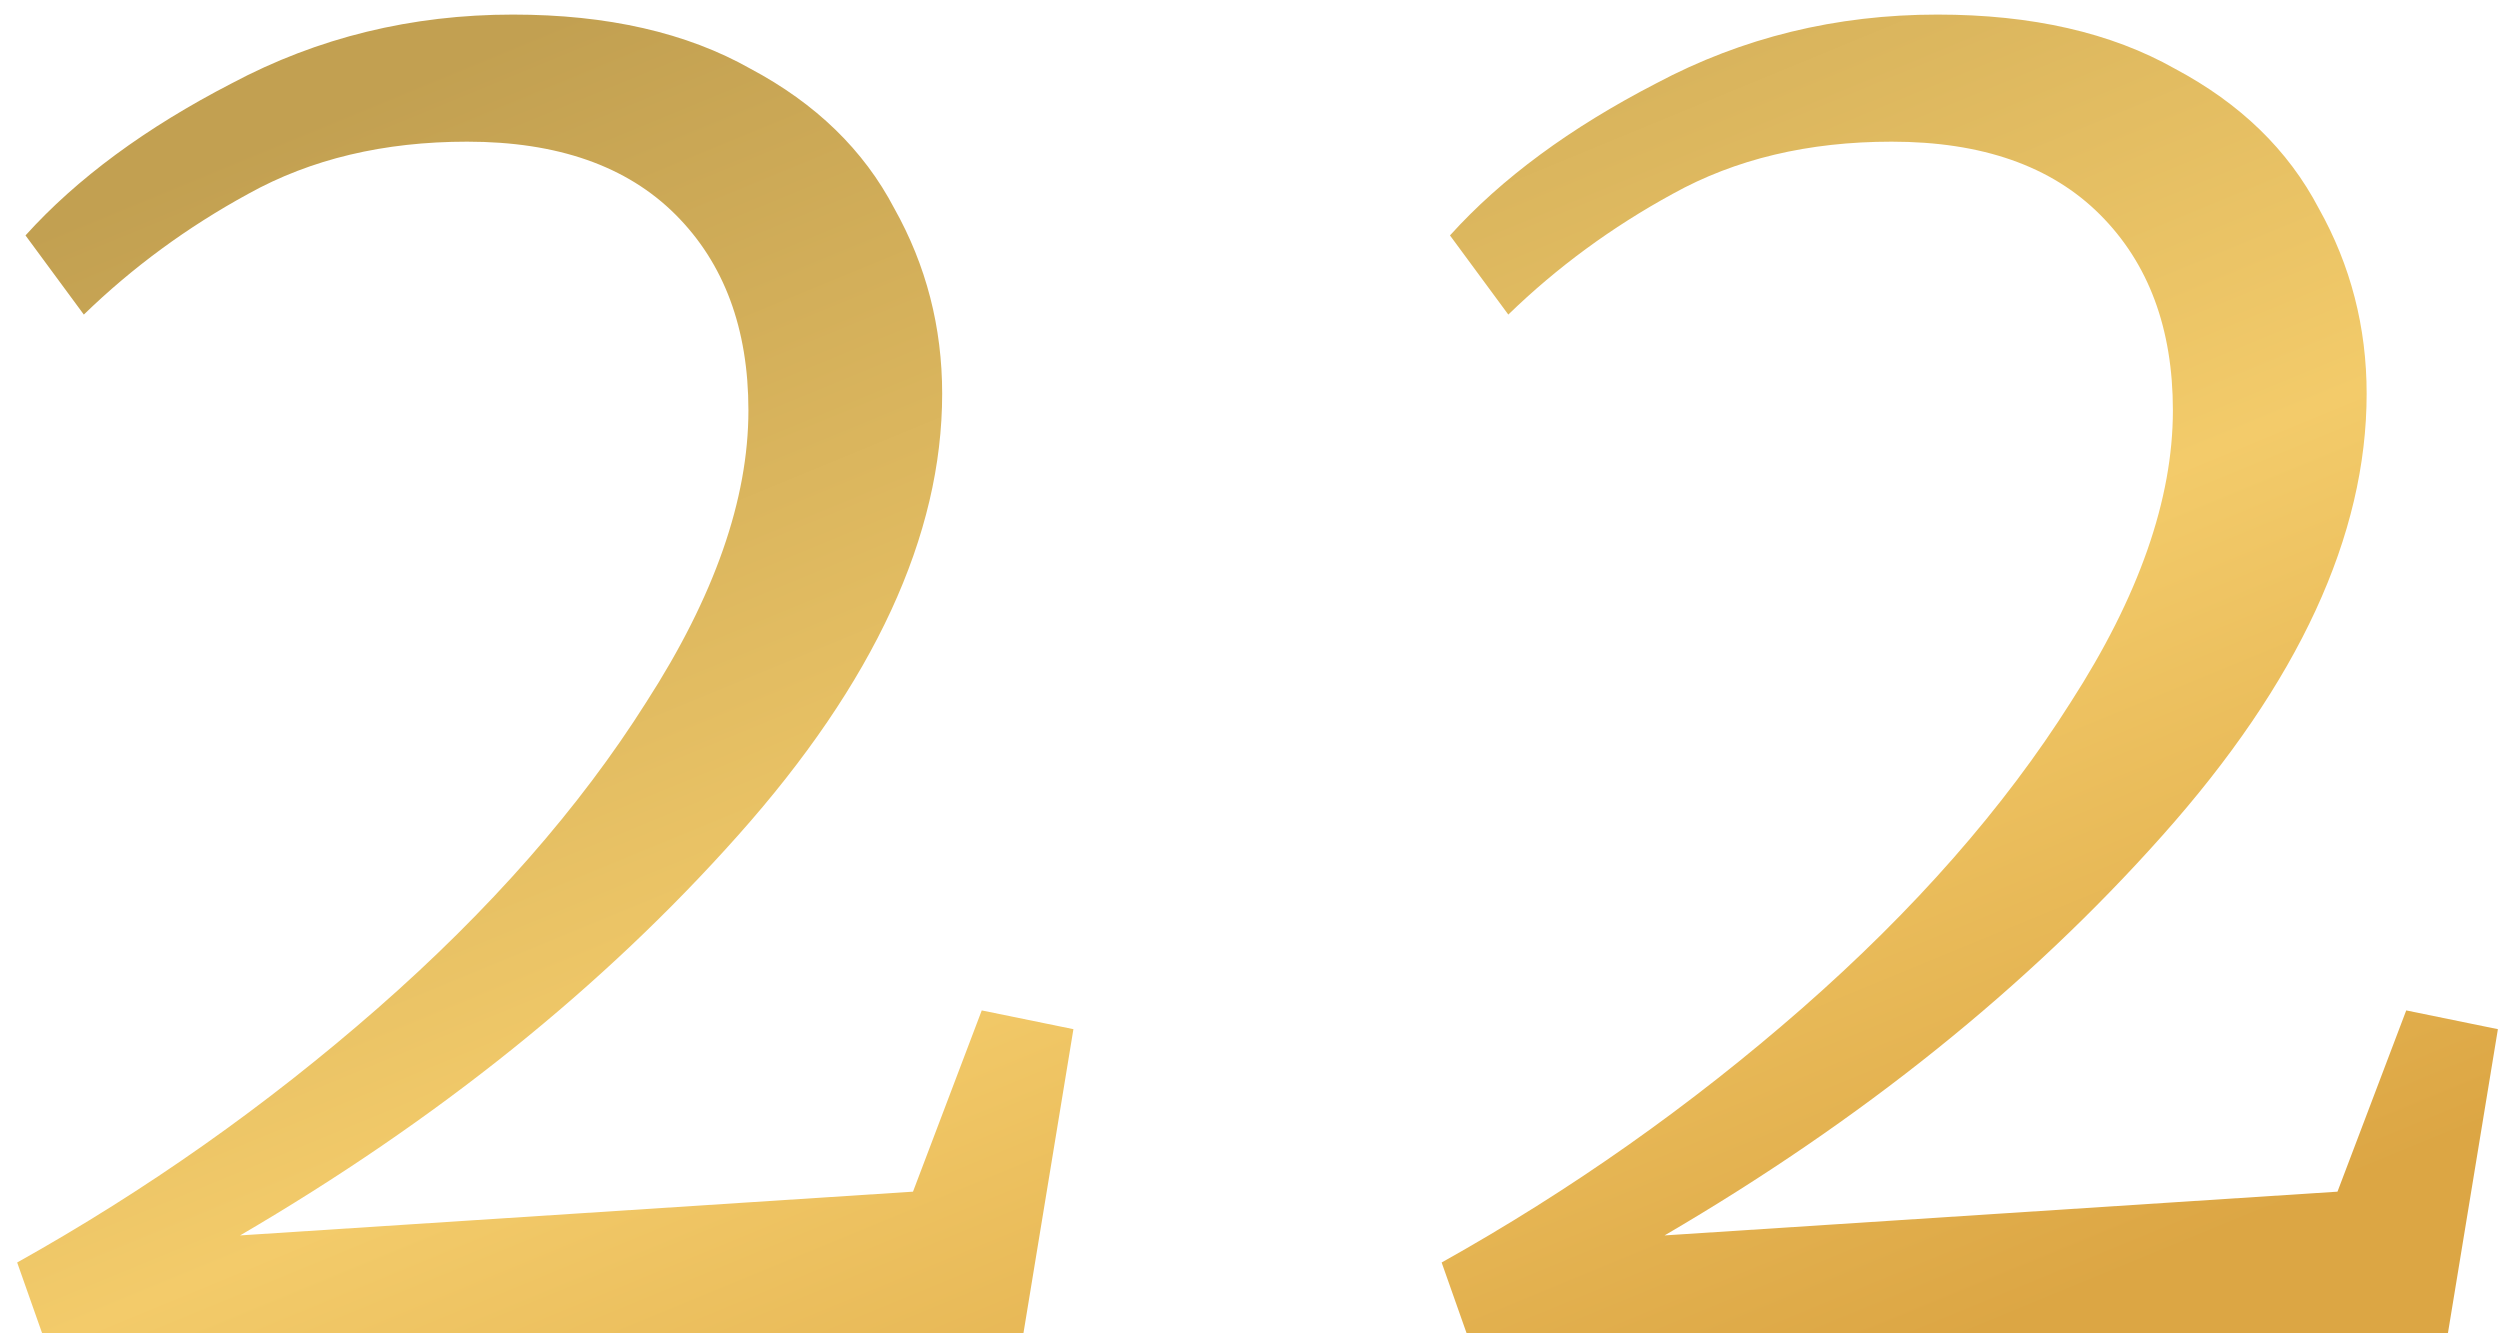
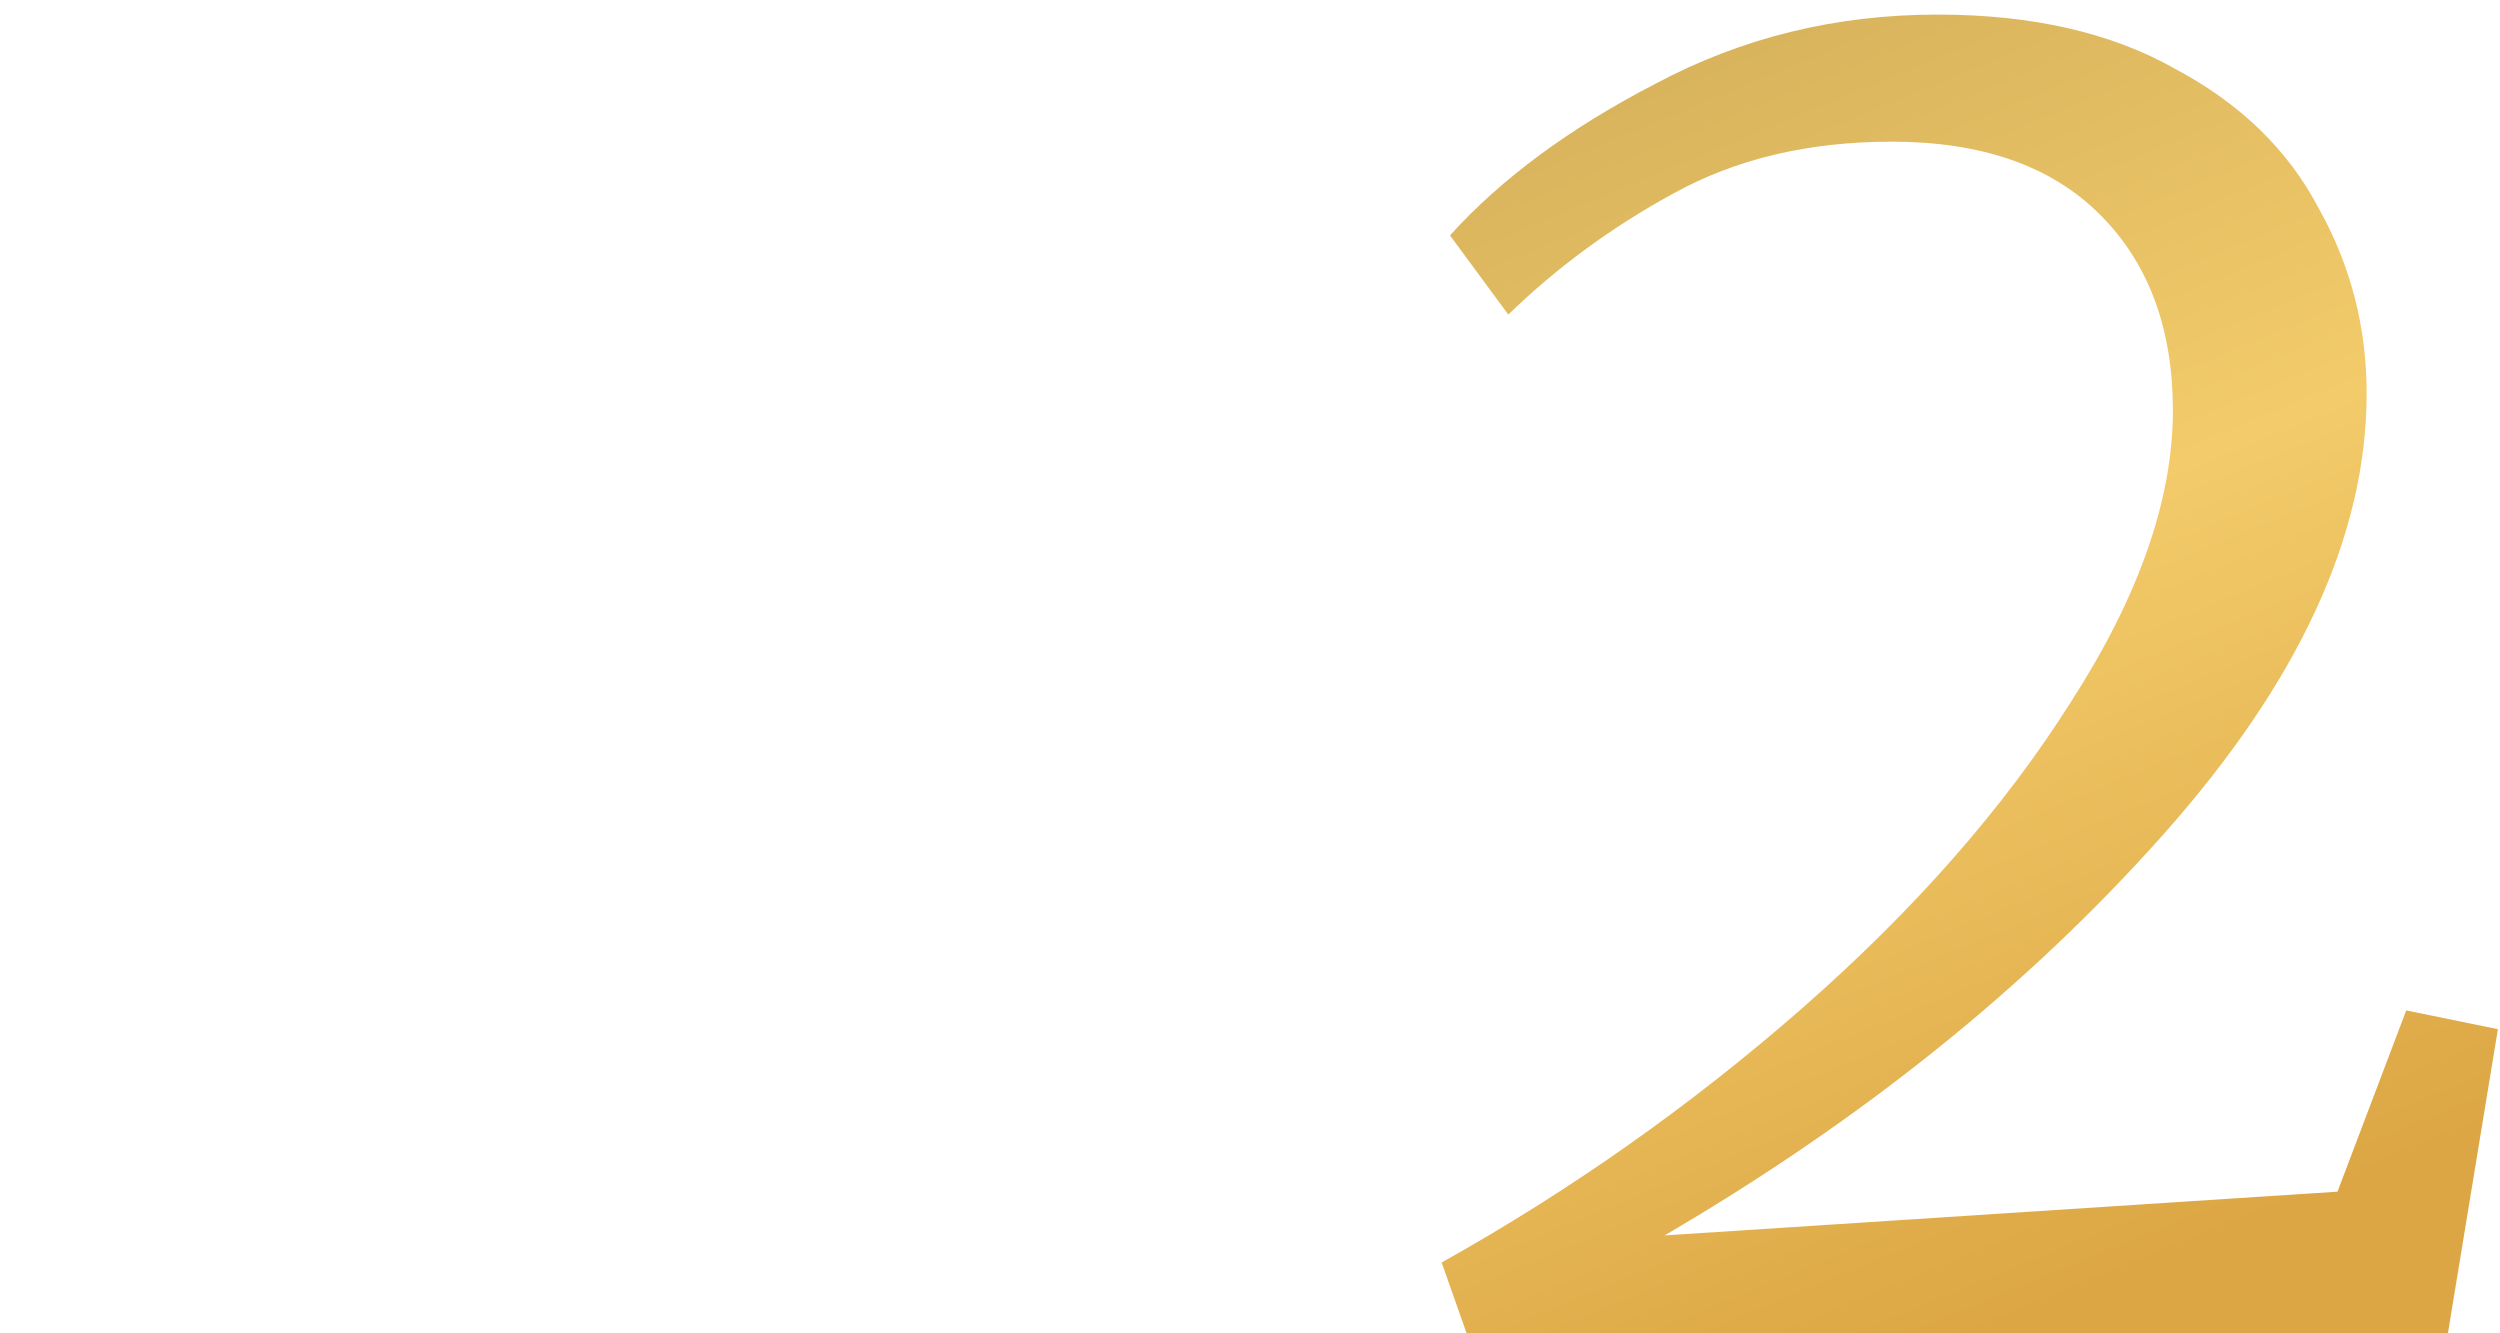
<svg xmlns="http://www.w3.org/2000/svg" width="120" height="64" viewBox="0 0 120 64" fill="none">
-   <path d="M0.824 60.6C7.024 57.133 12.791 53.067 18.124 48.4C23.524 43.667 27.824 38.767 31.024 33.7C34.291 28.634 35.924 23.967 35.924 19.7C35.924 15.767 34.758 12.633 32.424 10.3C30.091 7.967 26.758 6.8 22.424 6.8C18.424 6.8 14.924 7.634 11.924 9.3C8.991 10.9 6.358 12.834 4.024 15.1L1.224 11.3C3.691 8.567 6.991 6.134 11.124 4C15.258 1.8 19.758 0.7 24.624 0.7C29.158 0.7 32.958 1.567 36.024 3.3C39.158 4.967 41.458 7.2 42.924 10C44.458 12.733 45.224 15.7 45.224 18.9C45.224 25.7 41.958 32.767 35.424 40.1C28.958 47.367 20.991 53.767 11.524 59.3L43.824 57.2L47.124 48.5L51.524 49.4L49.124 64H2.024L0.824 60.6Z" fill="url(#paint0_linear_617_214)" />
  <path d="M69.199 60.6C75.399 57.133 81.166 53.067 86.499 48.4C91.899 43.667 96.199 38.767 99.399 33.7C102.666 28.634 104.299 23.967 104.299 19.7C104.299 15.767 103.133 12.633 100.799 10.3C98.466 7.967 95.133 6.8 90.799 6.8C86.799 6.8 83.299 7.634 80.299 9.3C77.366 10.9 74.733 12.834 72.399 15.1L69.599 11.3C72.066 8.567 75.366 6.134 79.499 4C83.633 1.8 88.133 0.7 92.999 0.7C97.533 0.7 101.333 1.567 104.399 3.3C107.533 4.967 109.833 7.2 111.299 10C112.833 12.733 113.599 15.7 113.599 18.9C113.599 25.7 110.333 32.767 103.799 40.1C97.333 47.367 89.366 53.767 79.899 59.3L112.199 57.2L115.499 48.5L119.899 49.4L117.499 64H70.399L69.199 60.6Z" fill="url(#paint1_linear_617_214)" />
  <defs>
    <linearGradient id="paint0_linear_617_214" x1="95.213" y1="64" x2="63.037" y2="-14.06" gradientUnits="userSpaceOnUse">
      <stop stop-color="#DCA644" />
      <stop offset="0.415" stop-color="#F3CB6A" />
      <stop offset="1" stop-color="#C2A051" />
    </linearGradient>
    <linearGradient id="paint1_linear_617_214" x1="95.213" y1="64" x2="63.037" y2="-14.06" gradientUnits="userSpaceOnUse">
      <stop stop-color="#DCA644" />
      <stop offset="0.415" stop-color="#F3CB6A" />
      <stop offset="1" stop-color="#C2A051" />
    </linearGradient>
  </defs>
</svg>